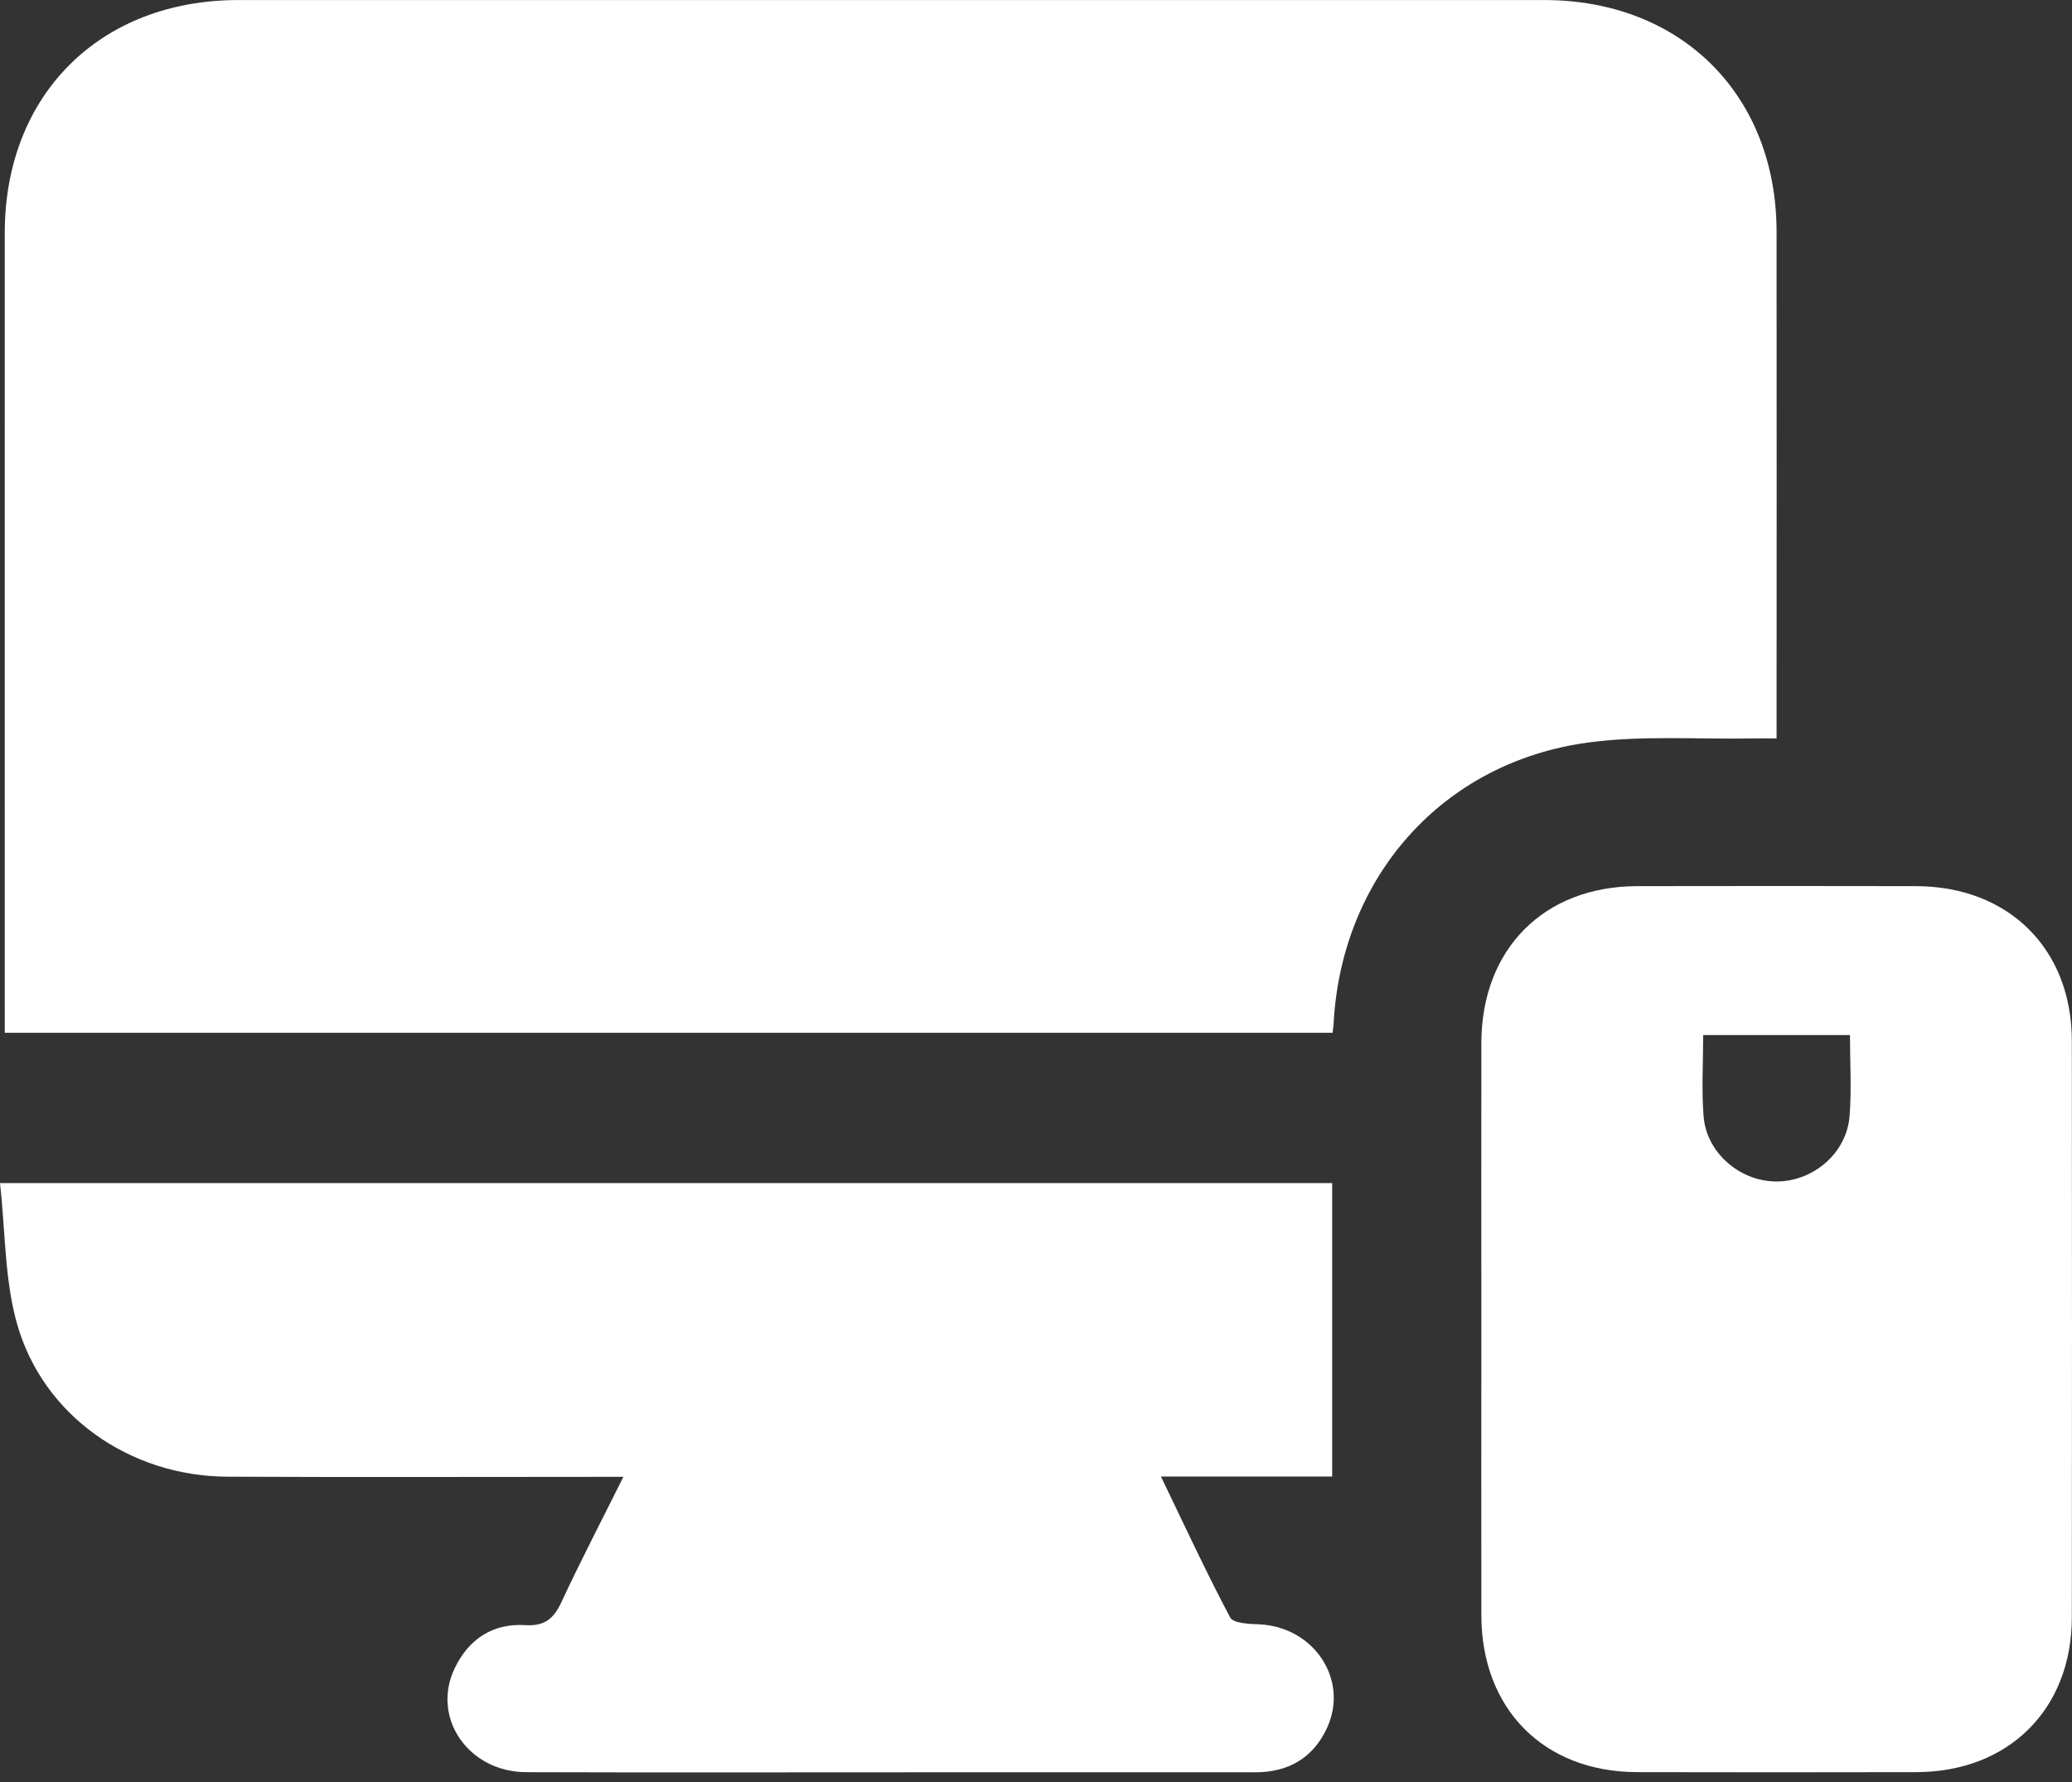
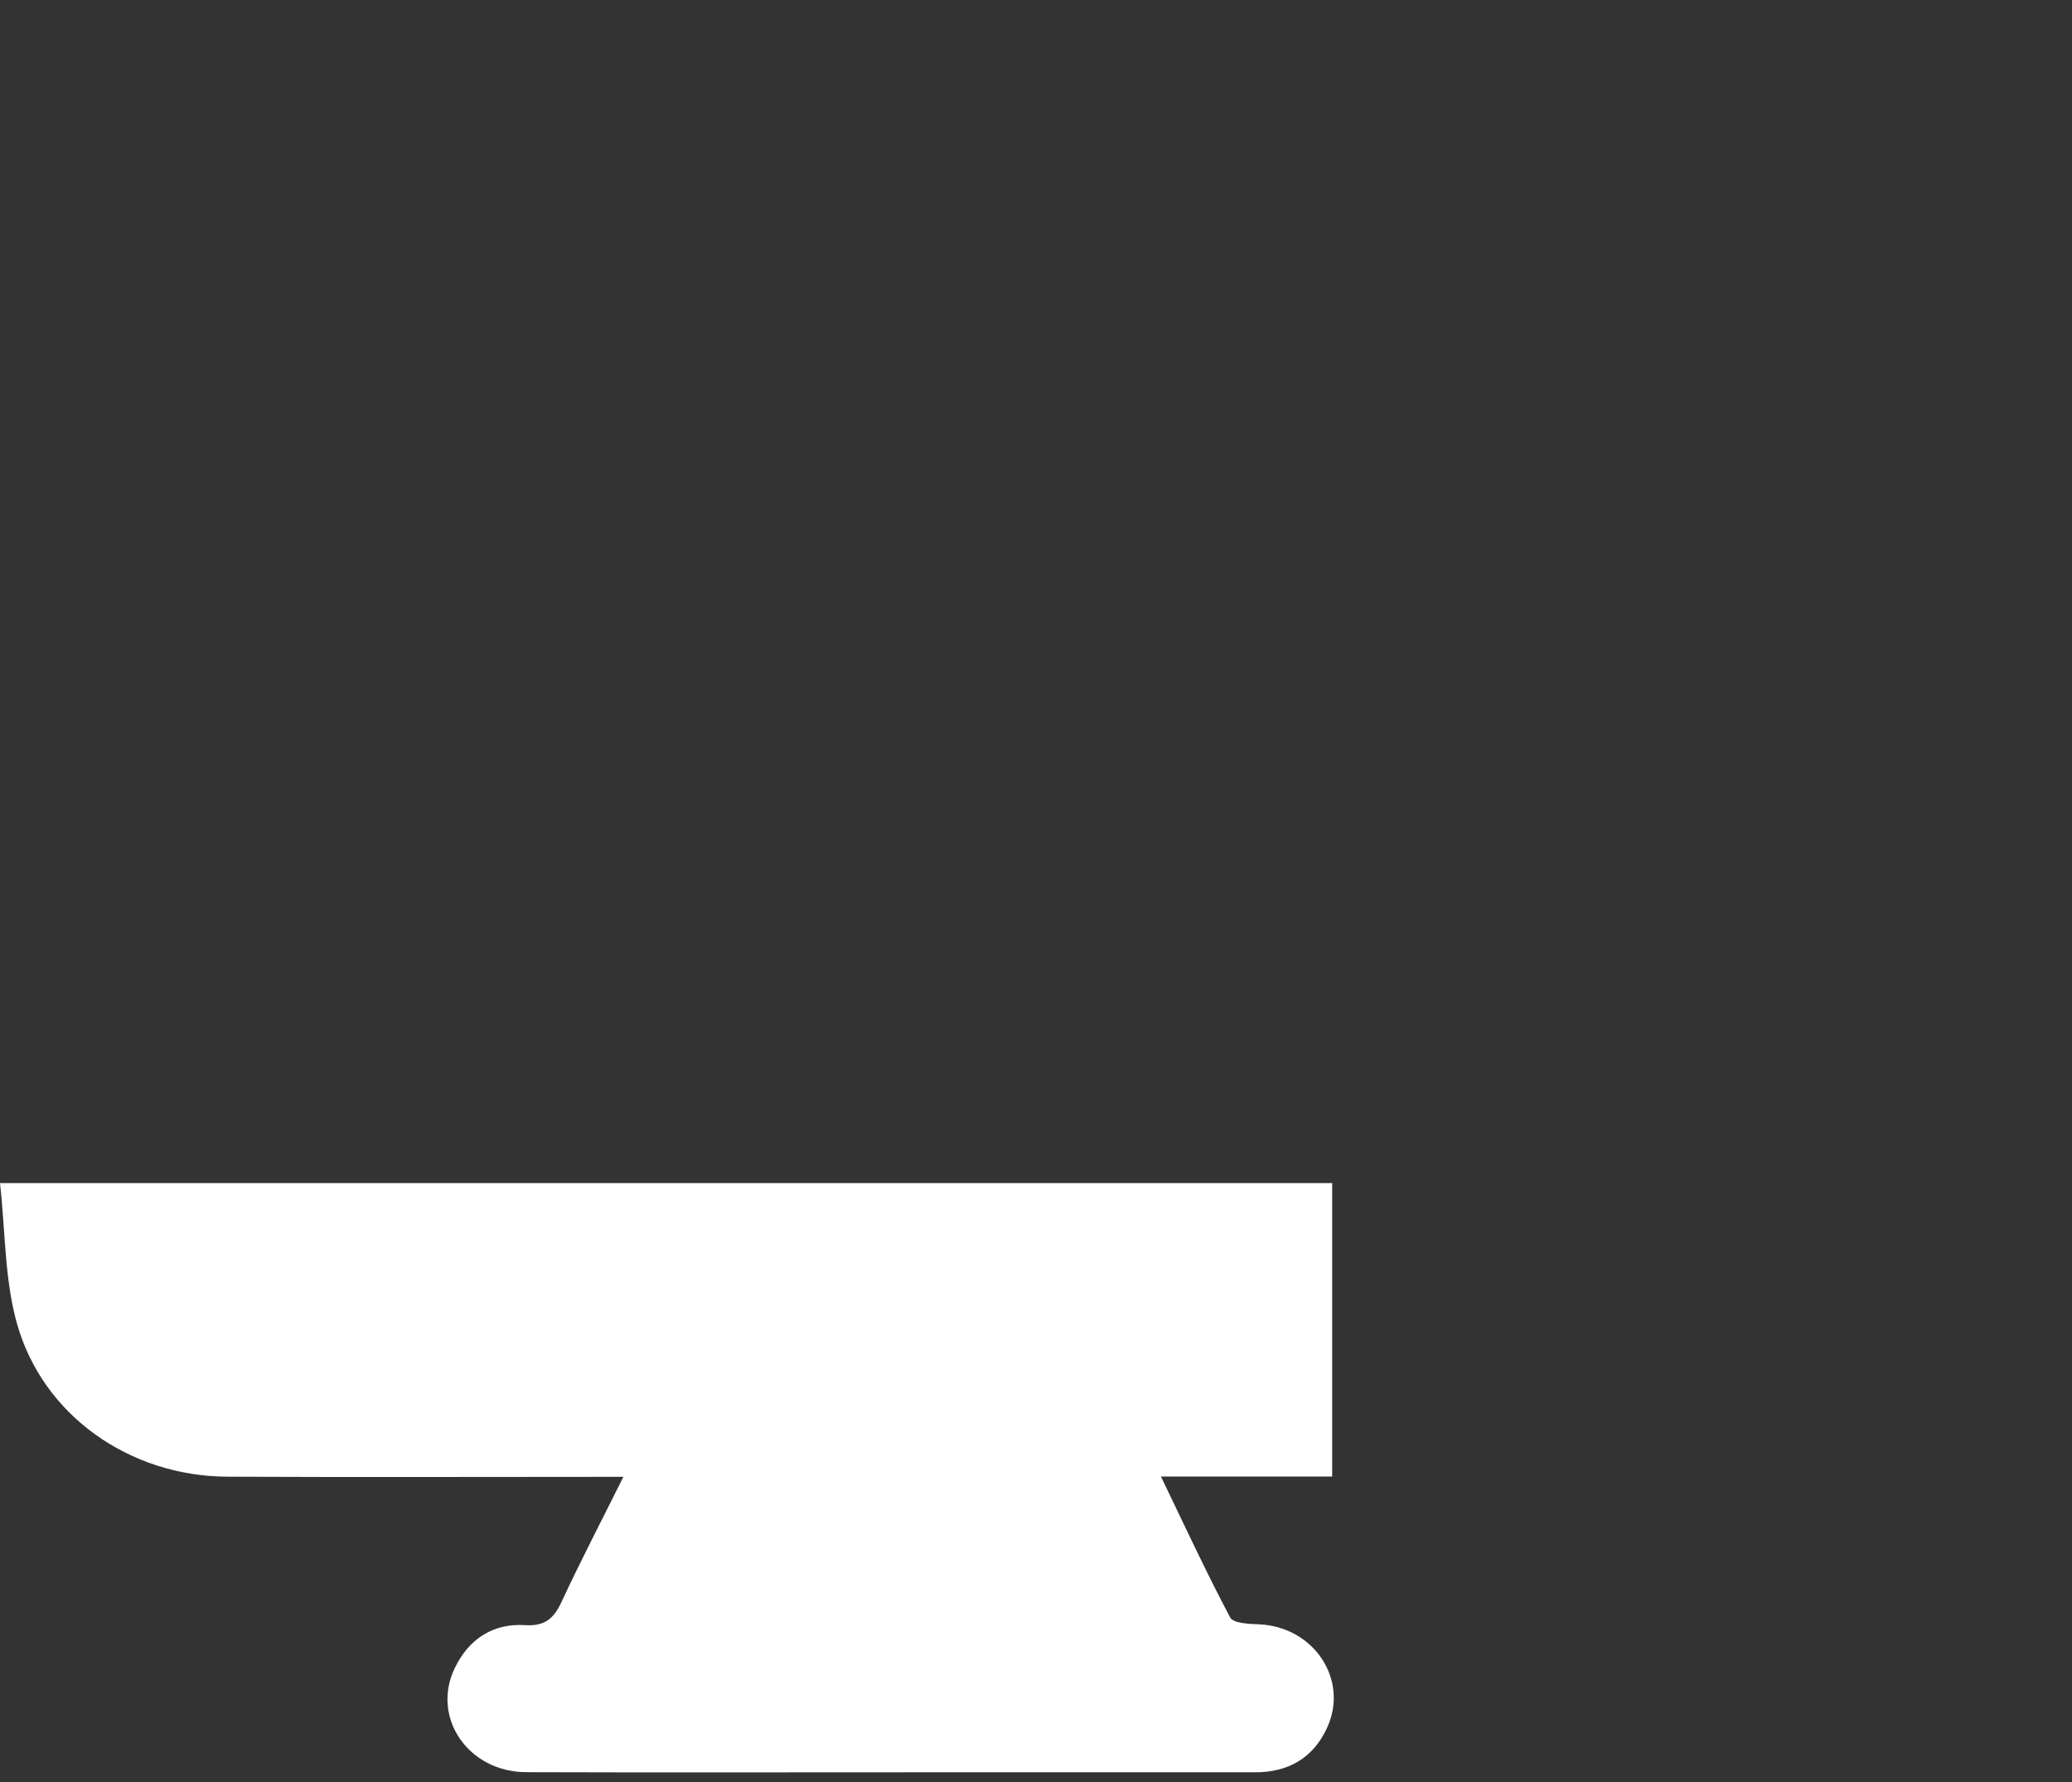
<svg xmlns="http://www.w3.org/2000/svg" width="50" height="43" viewBox="0 0 50 43" fill="none">
  <rect x="0" y="0" width="50" height="43" fill="#333333" stroke="none" />
-   <path d="M32.162 24.921H0.115V24.328C0.115 18.091 0.113 11.857 0.115 5.62C0.115 2.289 2.411 0.001 5.753 0.001C16.255 -0 26.759 -0 37.262 0.001C40.57 0.001 42.868 2.292 42.871 5.592C42.876 9.637 42.871 13.683 42.871 17.819C42.659 17.819 42.466 17.815 42.271 17.819C40.955 17.842 39.622 17.742 38.327 17.917C34.819 18.388 32.374 21.149 32.182 24.694C32.179 24.75 32.17 24.804 32.158 24.921H32.162Z" fill="white" />
  <path d="M15.042 35.636C11.786 35.636 8.634 35.648 5.482 35.633C3.13 35.621 1.033 34.157 0.409 31.936C0.109 30.871 0.131 29.715 0 28.548H32.147V35.629H28.015C28.589 36.819 29.108 37.94 29.685 39.029C29.759 39.169 30.136 39.187 30.373 39.195C31.701 39.246 32.564 40.531 32.021 41.699C31.684 42.425 31.085 42.768 30.282 42.766C27.443 42.763 24.605 42.766 21.768 42.766C18.745 42.766 15.722 42.773 12.698 42.763C11.296 42.759 10.396 41.438 10.977 40.245C11.316 39.548 11.896 39.166 12.675 39.215C13.144 39.244 13.361 39.059 13.548 38.659C14.007 37.672 14.511 36.706 15.042 35.638V35.636Z" fill="white" />
-   <path d="M35.747 32.017C35.747 29.735 35.743 27.451 35.747 25.169C35.75 22.904 37.254 21.388 39.502 21.383C41.747 21.379 43.994 21.378 46.239 21.383C48.469 21.388 49.993 22.895 49.996 25.111C50.001 29.752 50.001 34.391 49.996 39.032C49.993 41.248 48.467 42.759 46.241 42.762C43.996 42.767 41.749 42.767 39.504 42.762C37.256 42.757 35.75 41.241 35.747 38.976C35.743 36.657 35.747 34.335 35.747 32.016V32.017ZM44.643 24.976H41.1C41.1 25.649 41.059 26.295 41.11 26.936C41.178 27.809 41.971 28.496 42.843 28.509C43.74 28.523 44.559 27.836 44.632 26.937C44.684 26.298 44.642 25.65 44.642 24.976H44.643Z" fill="white" />
</svg>